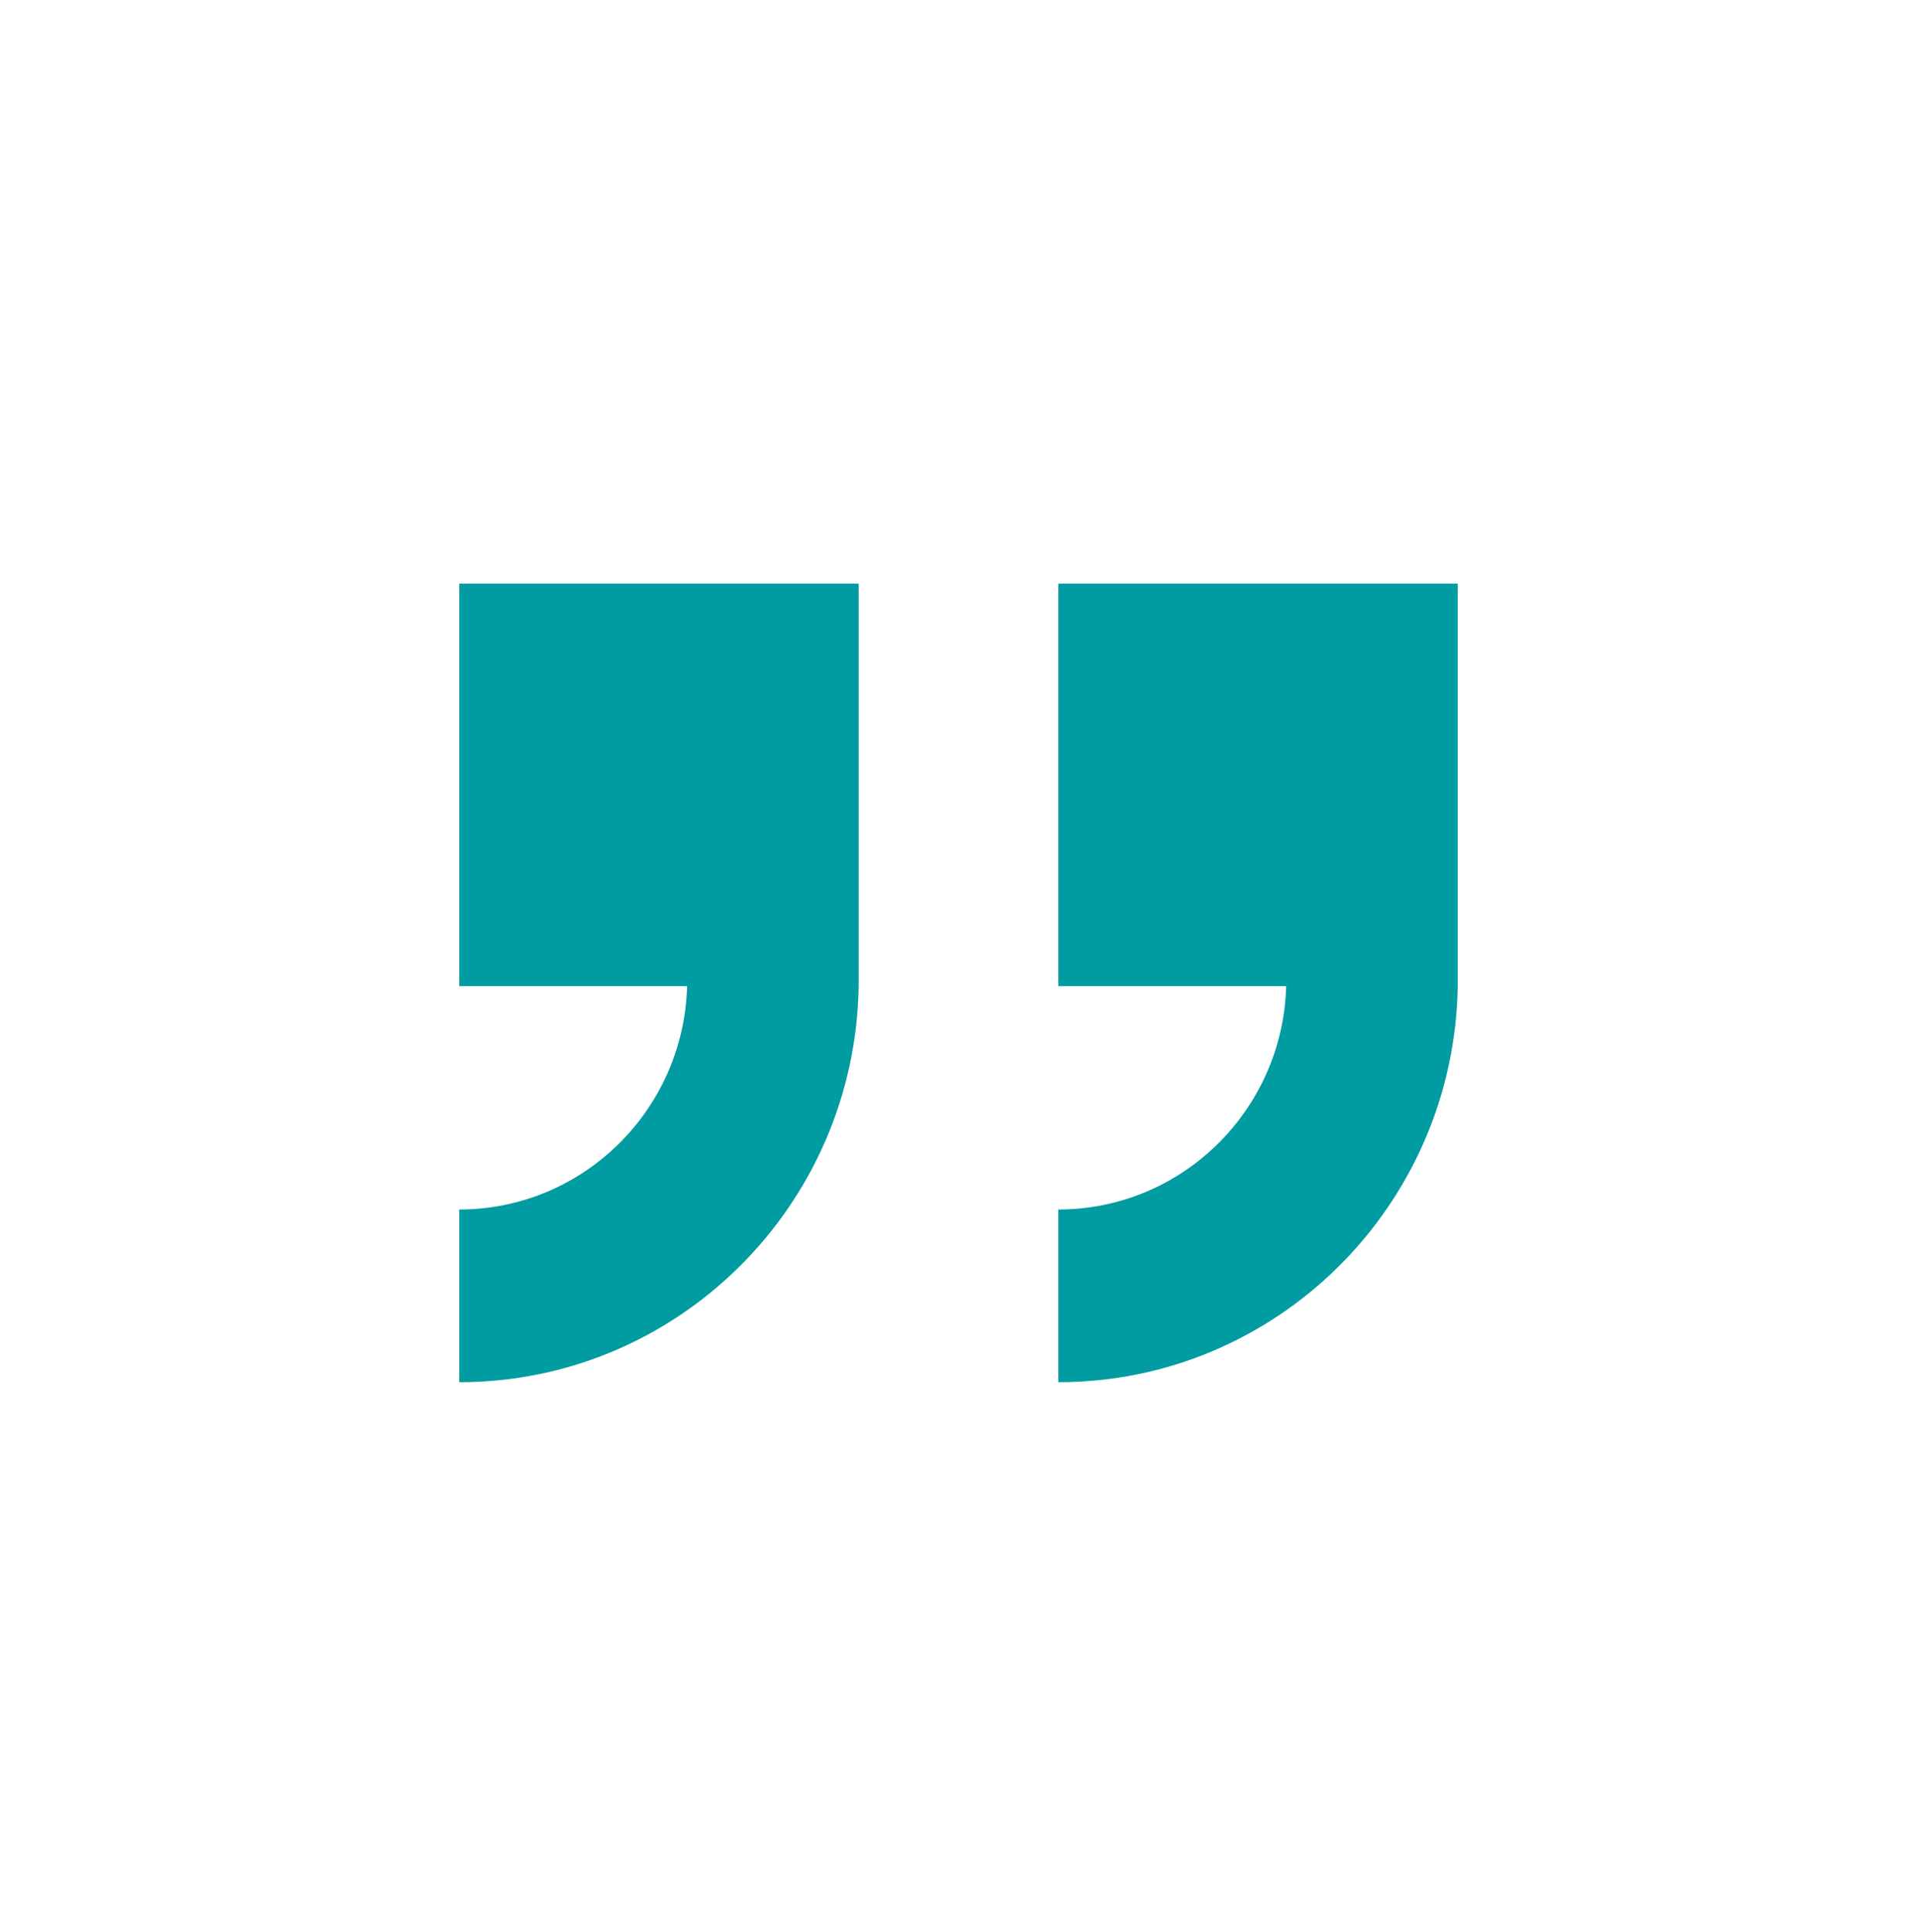
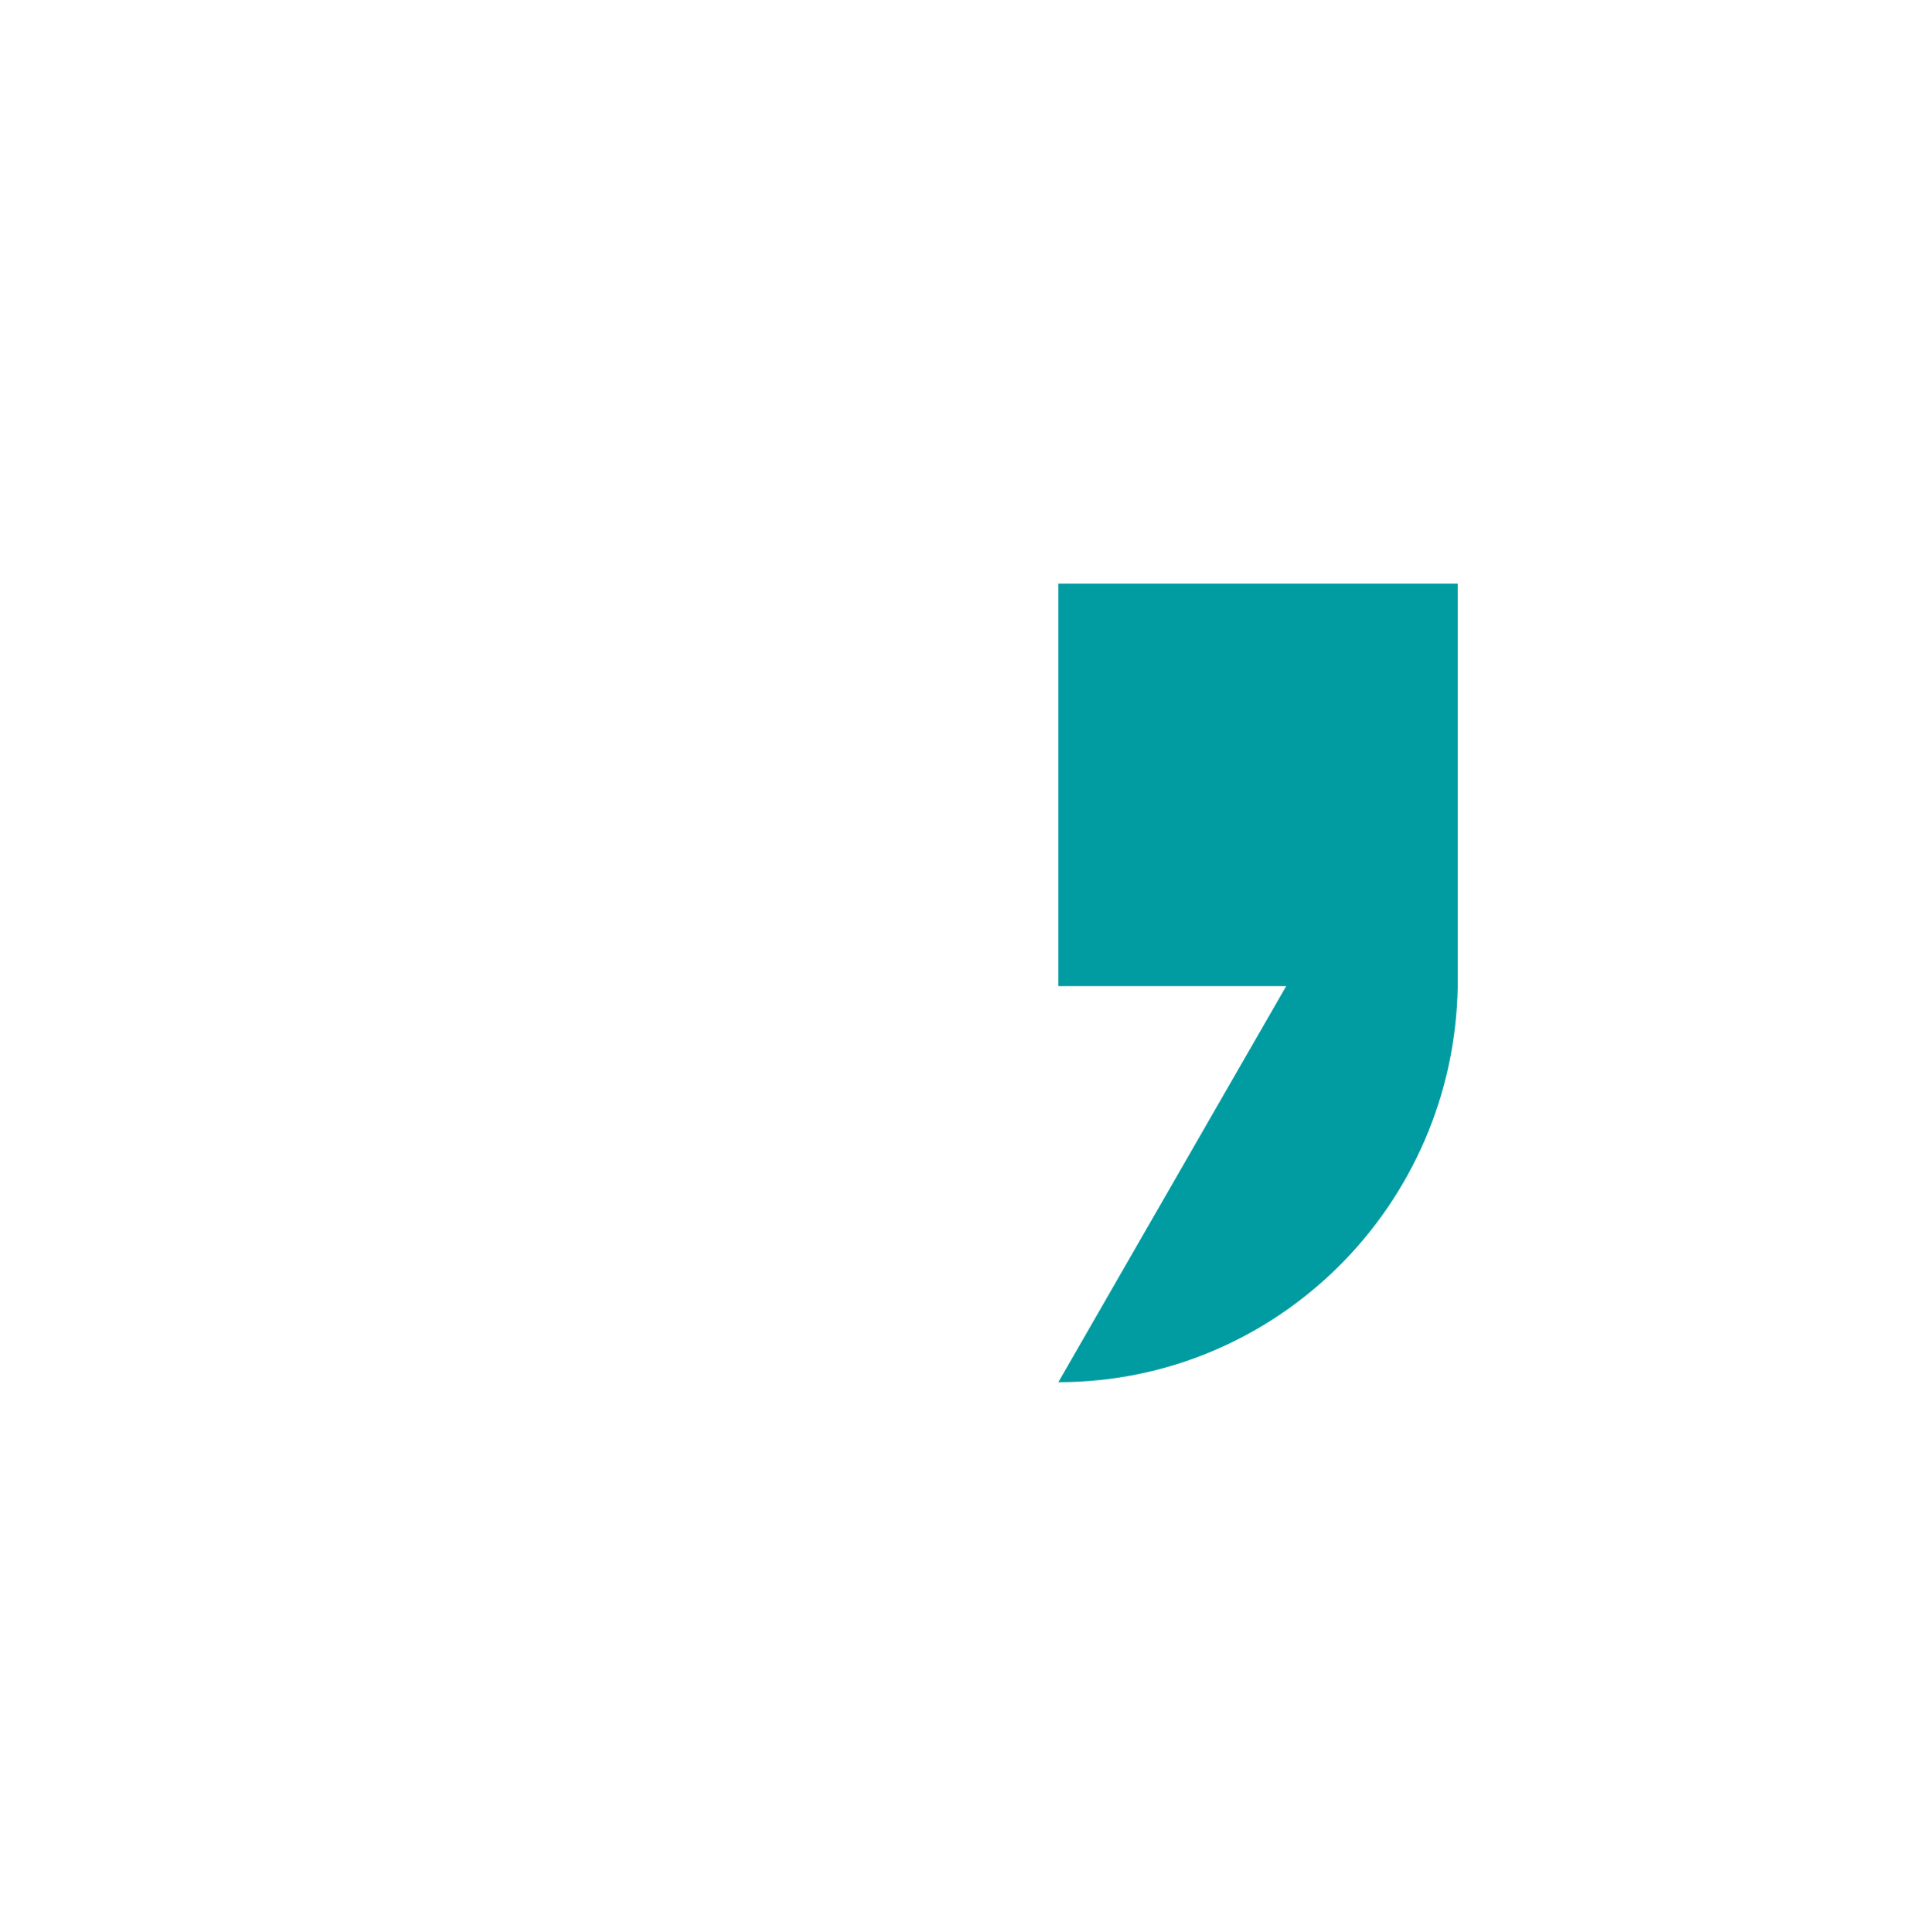
<svg xmlns="http://www.w3.org/2000/svg" width="124" height="125" xml:space="preserve" overflow="hidden">
  <g transform="translate(-78 -512)">
-     <path d="M29.708 37.458 29.708 63.292 44.446 63.292C44.222 71.271 37.691 77.625 29.708 77.629L29.708 88.712C43.816 88.713 55.316 77.397 55.542 63.292L55.542 63.292 55.542 37.458Z" fill="#009CA1" transform="matrix(1 0 0 1.008 78 512)" />
-     <path d="M68.458 37.458 68.458 63.292 83.196 63.292C82.972 71.271 76.441 77.625 68.458 77.629L68.458 88.712C82.566 88.713 94.066 77.397 94.292 63.292L94.292 63.292 94.292 37.458Z" fill="#009CA1" transform="matrix(1 0 0 1.008 78 512)" />
+     <path d="M68.458 37.458 68.458 63.292 83.196 63.292L68.458 88.712C82.566 88.713 94.066 77.397 94.292 63.292L94.292 63.292 94.292 37.458Z" fill="#009CA1" transform="matrix(1 0 0 1.008 78 512)" />
  </g>
</svg>